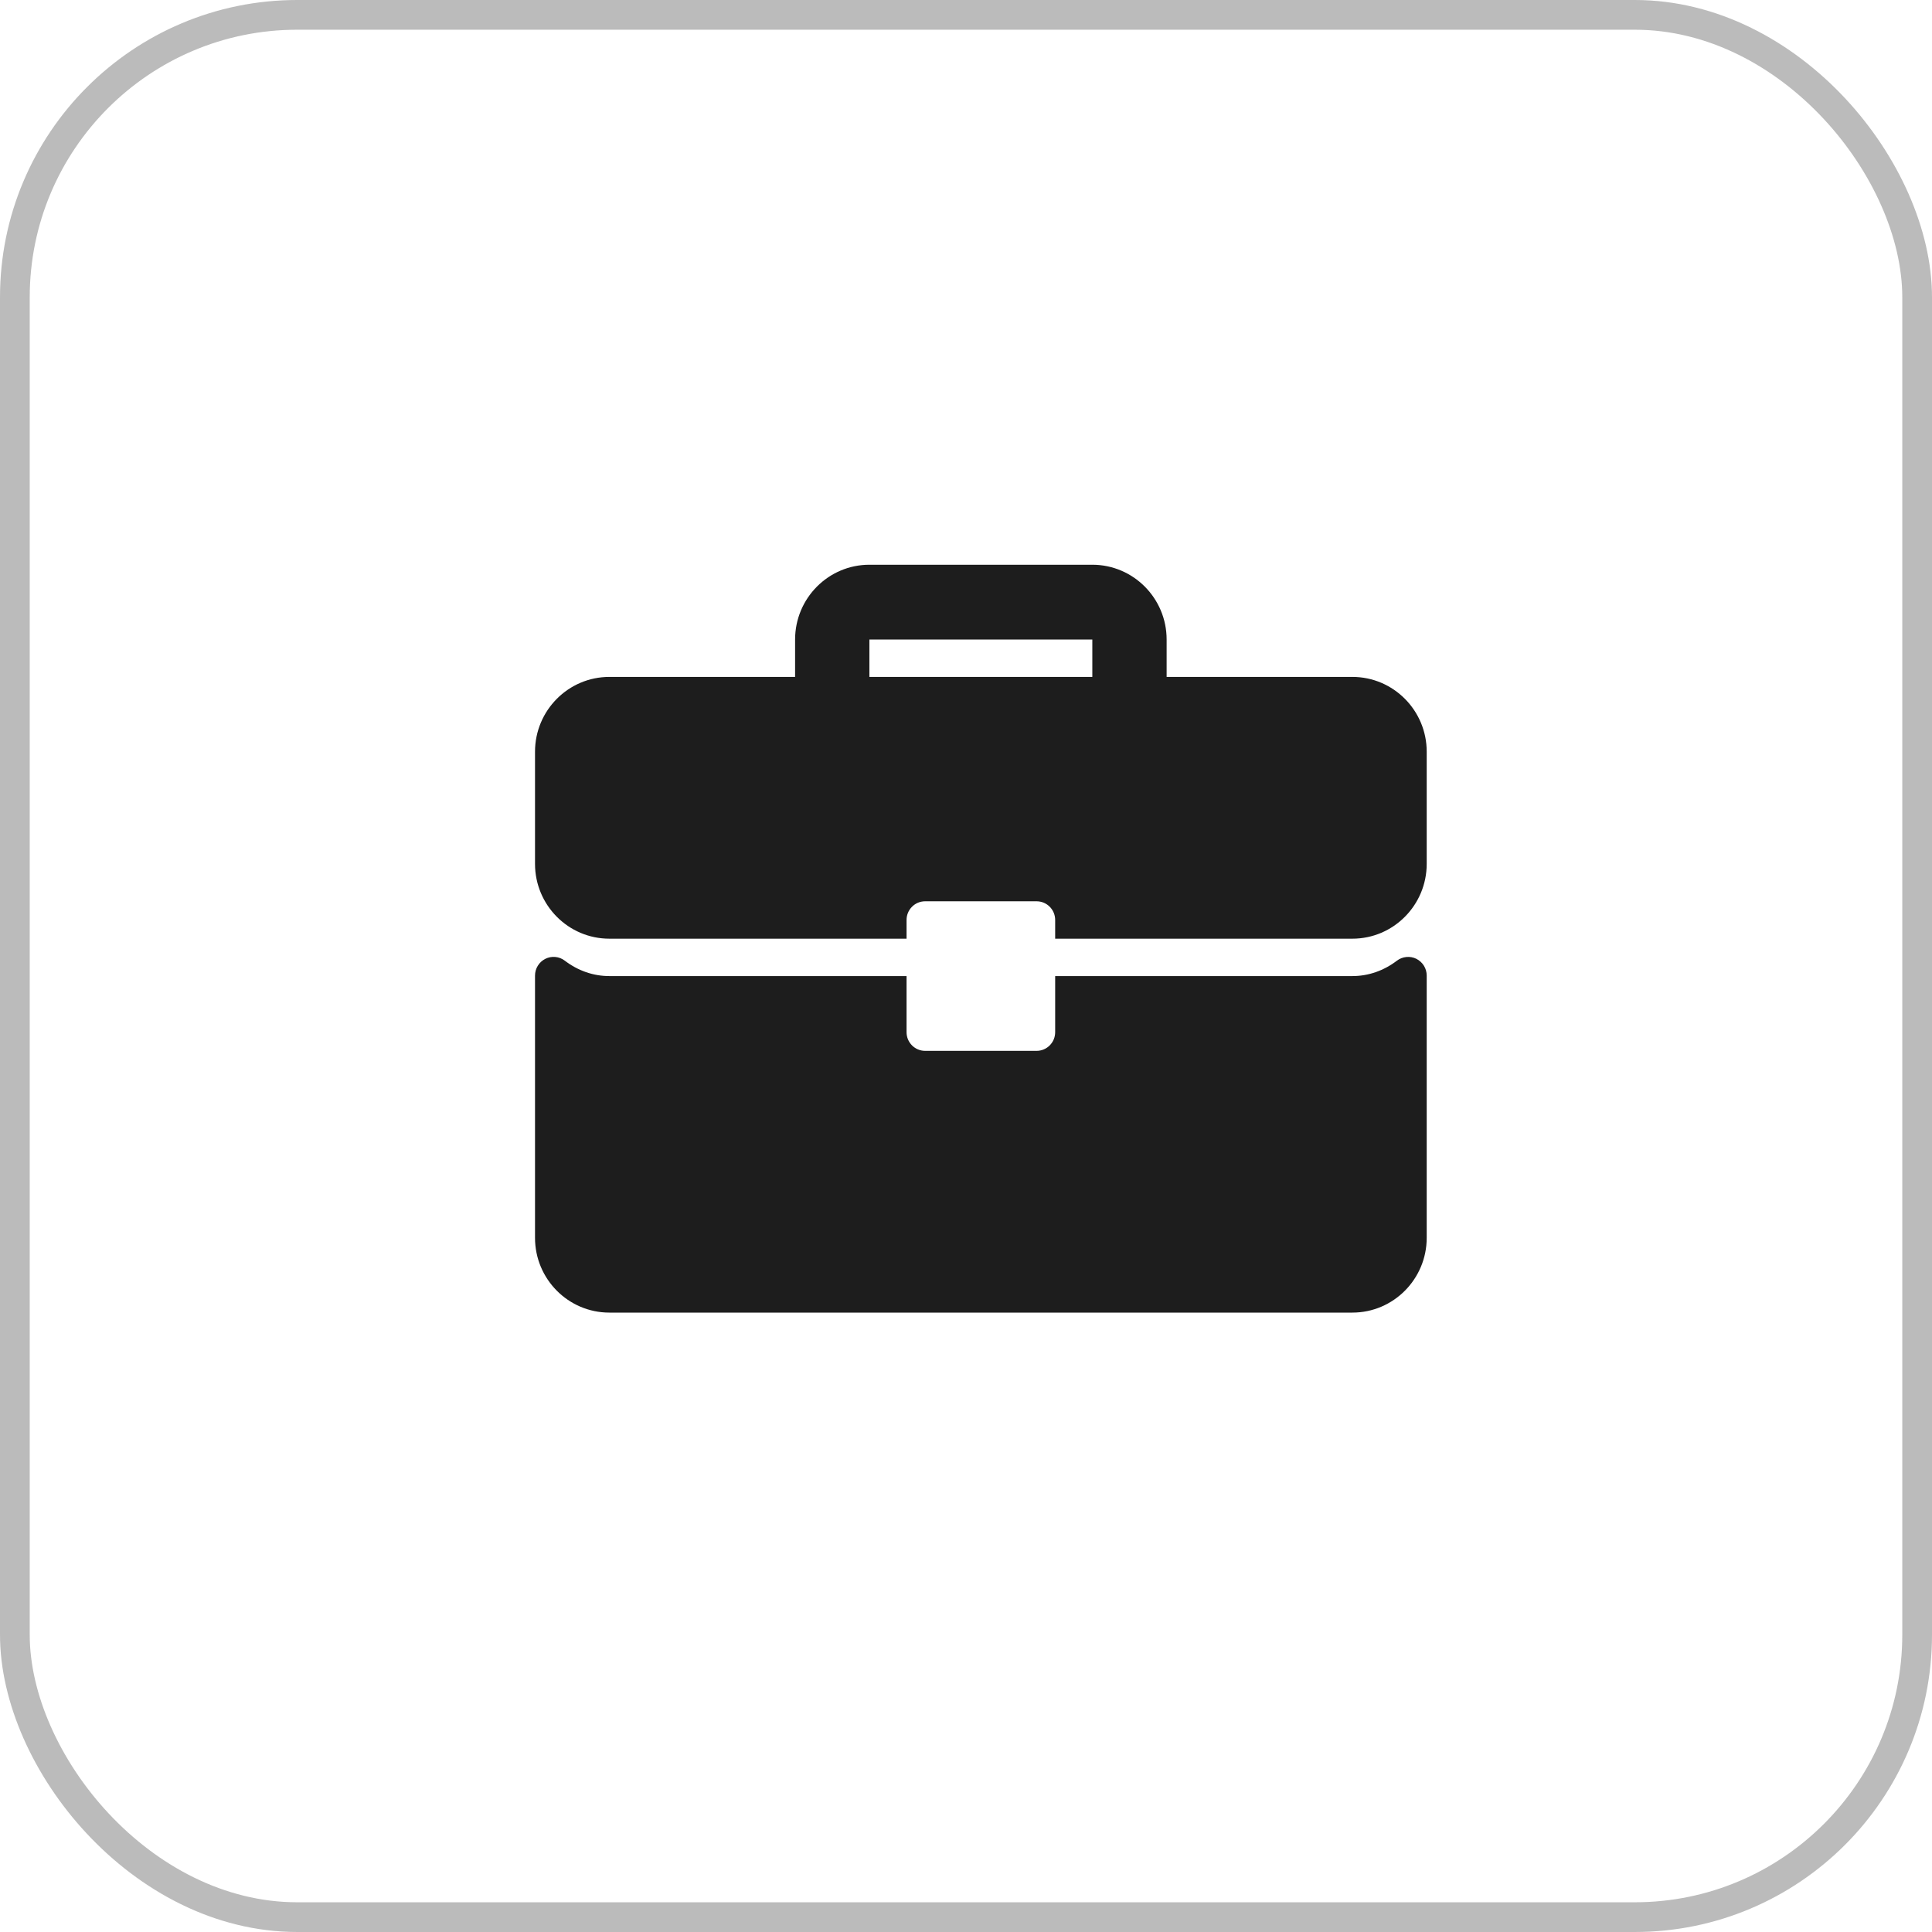
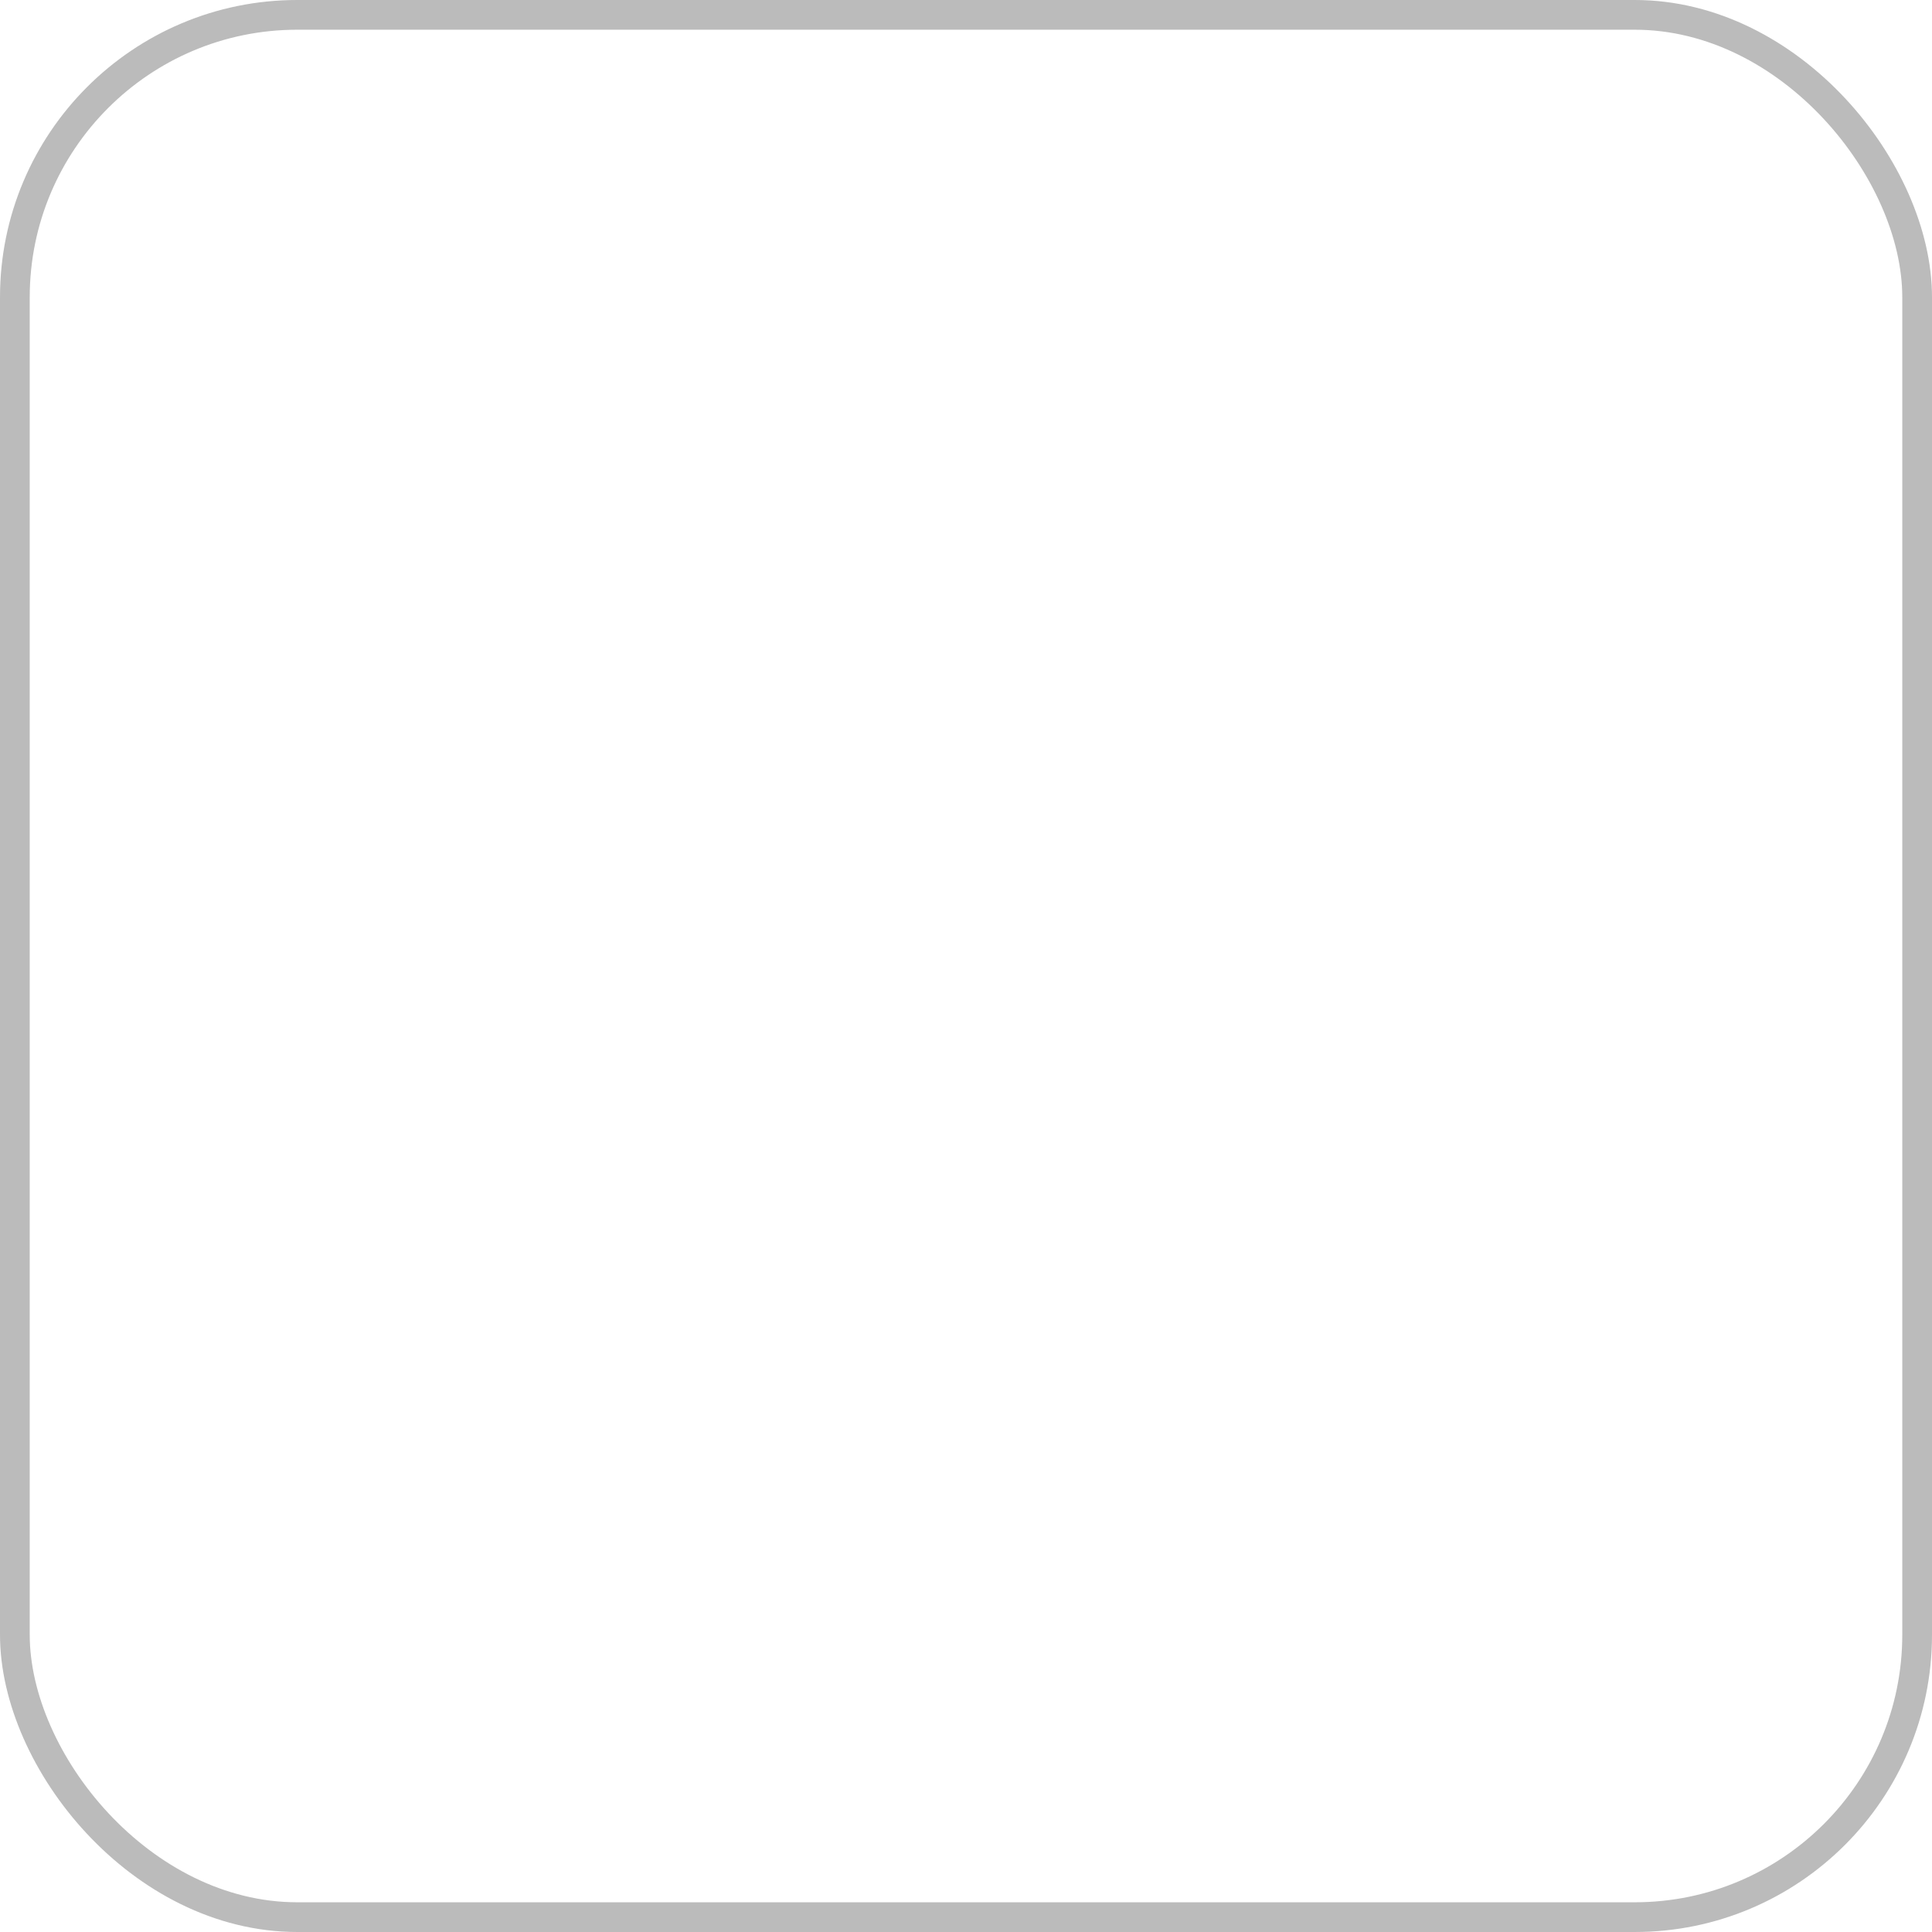
<svg xmlns="http://www.w3.org/2000/svg" width="65" height="65" viewBox="0 0 65 65" fill="none">
  <rect data-figma-bg-blur-radius="10" x="0.5" y="0.5" width="64" height="64" rx="9.5" stroke="#1D1D1D" stroke-opacity="0.3" />
-   <path d="M45.5 22.774H39.25V21.516C39.25 20.128 38.129 19 36.75 19H29.25C27.871 19 26.75 20.128 26.75 21.516V22.774H20.5C19.121 22.774 18 23.903 18 25.29V29.064C18 30.452 19.121 31.581 20.5 31.581H30.5V30.952C30.5 30.869 30.516 30.787 30.547 30.711C30.579 30.634 30.625 30.565 30.683 30.507C30.741 30.448 30.81 30.402 30.886 30.37C30.962 30.339 31.043 30.323 31.125 30.323H34.875C34.957 30.323 35.038 30.339 35.114 30.37C35.19 30.402 35.259 30.448 35.317 30.507C35.375 30.565 35.421 30.634 35.453 30.711C35.484 30.787 35.5 30.869 35.5 30.952V31.581H45.5C46.879 31.581 48 30.452 48 29.064V25.29C48 23.903 46.879 22.774 45.5 22.774ZM36.75 22.774H29.25V21.516H36.75V22.774ZM47.653 32.259C47.549 32.207 47.432 32.186 47.317 32.197C47.201 32.208 47.09 32.251 46.998 32.321C46.553 32.66 46.036 32.839 45.5 32.839H35.5V34.726C35.5 34.808 35.484 34.89 35.453 34.967C35.421 35.043 35.375 35.112 35.317 35.171C35.259 35.229 35.19 35.276 35.114 35.307C35.038 35.339 34.957 35.355 34.875 35.355H31.125C31.043 35.355 30.962 35.339 30.886 35.307C30.81 35.276 30.741 35.229 30.683 35.171C30.625 35.112 30.579 35.043 30.547 34.967C30.516 34.89 30.5 34.808 30.5 34.726V32.839H20.5C19.964 32.839 19.447 32.66 19.002 32.321C18.91 32.25 18.799 32.207 18.683 32.196C18.567 32.185 18.451 32.207 18.347 32.259C18.242 32.312 18.155 32.392 18.094 32.491C18.032 32.591 18 32.706 18 32.823V41.645C18 43.033 19.121 44.161 20.5 44.161H45.5C46.879 44.161 48 43.033 48 41.645V32.823C48 32.706 47.968 32.591 47.906 32.491C47.845 32.392 47.757 32.312 47.653 32.259Z" fill="#1D1D1D" />
</svg>